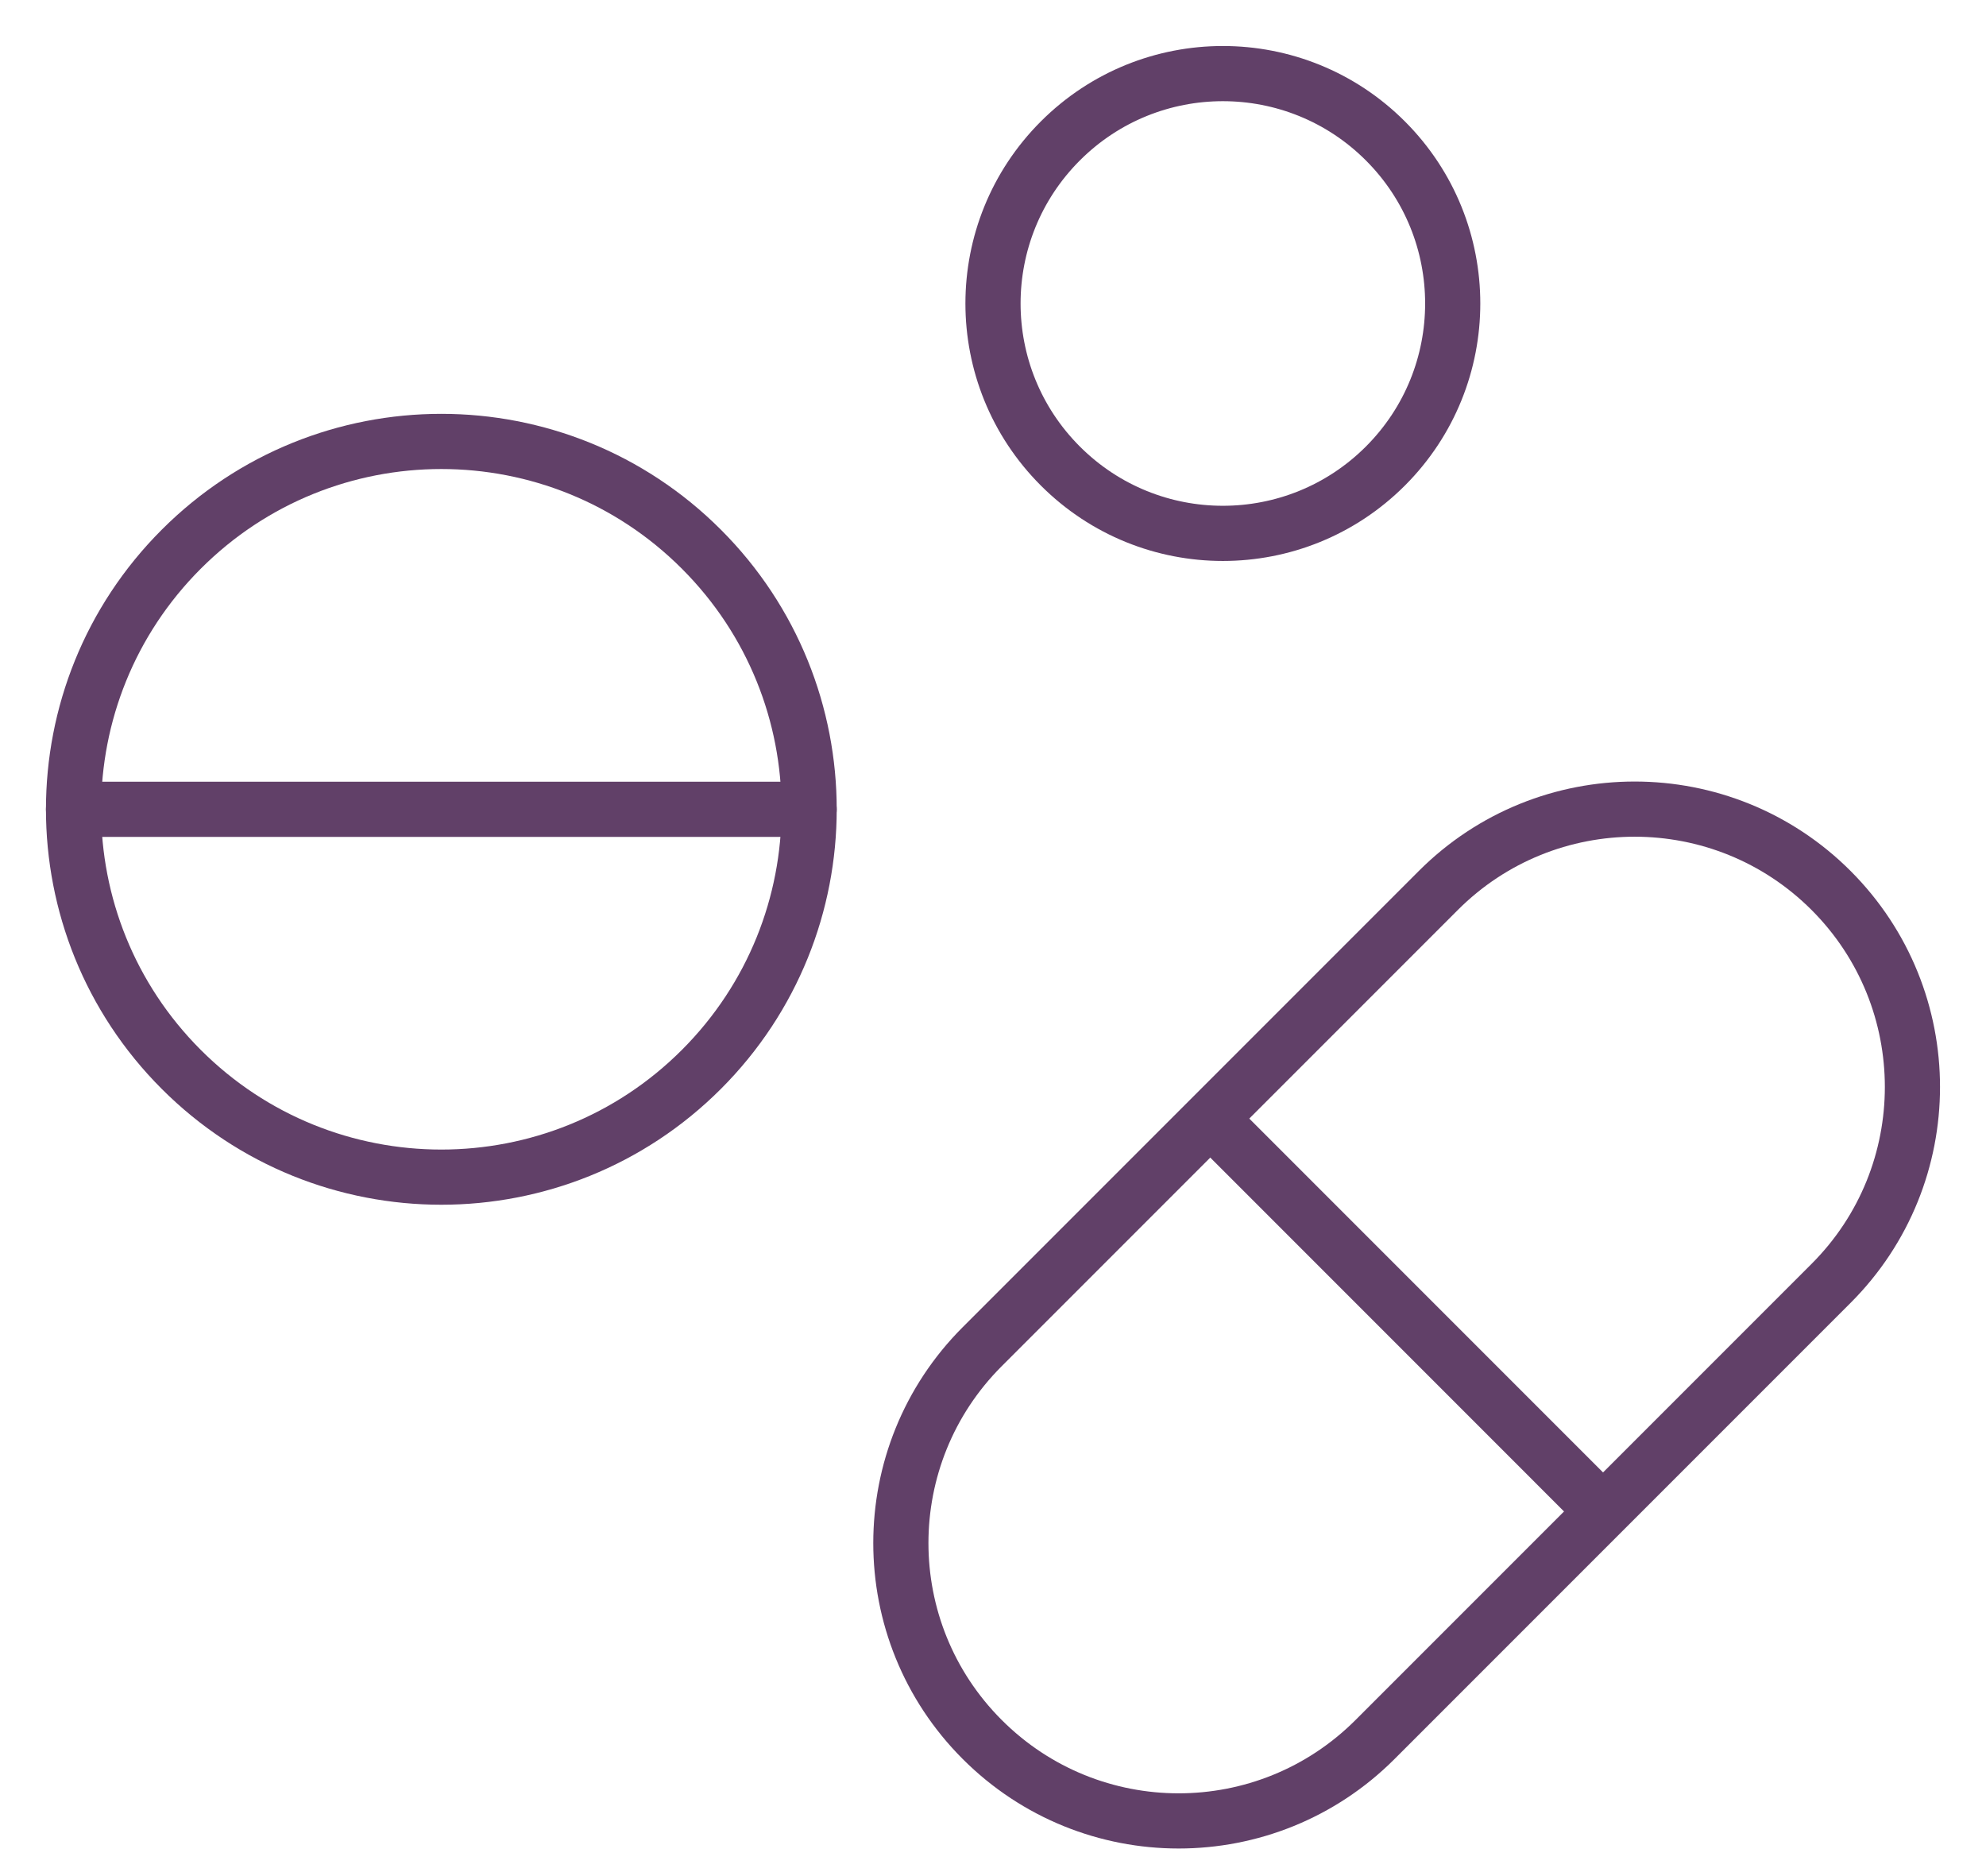
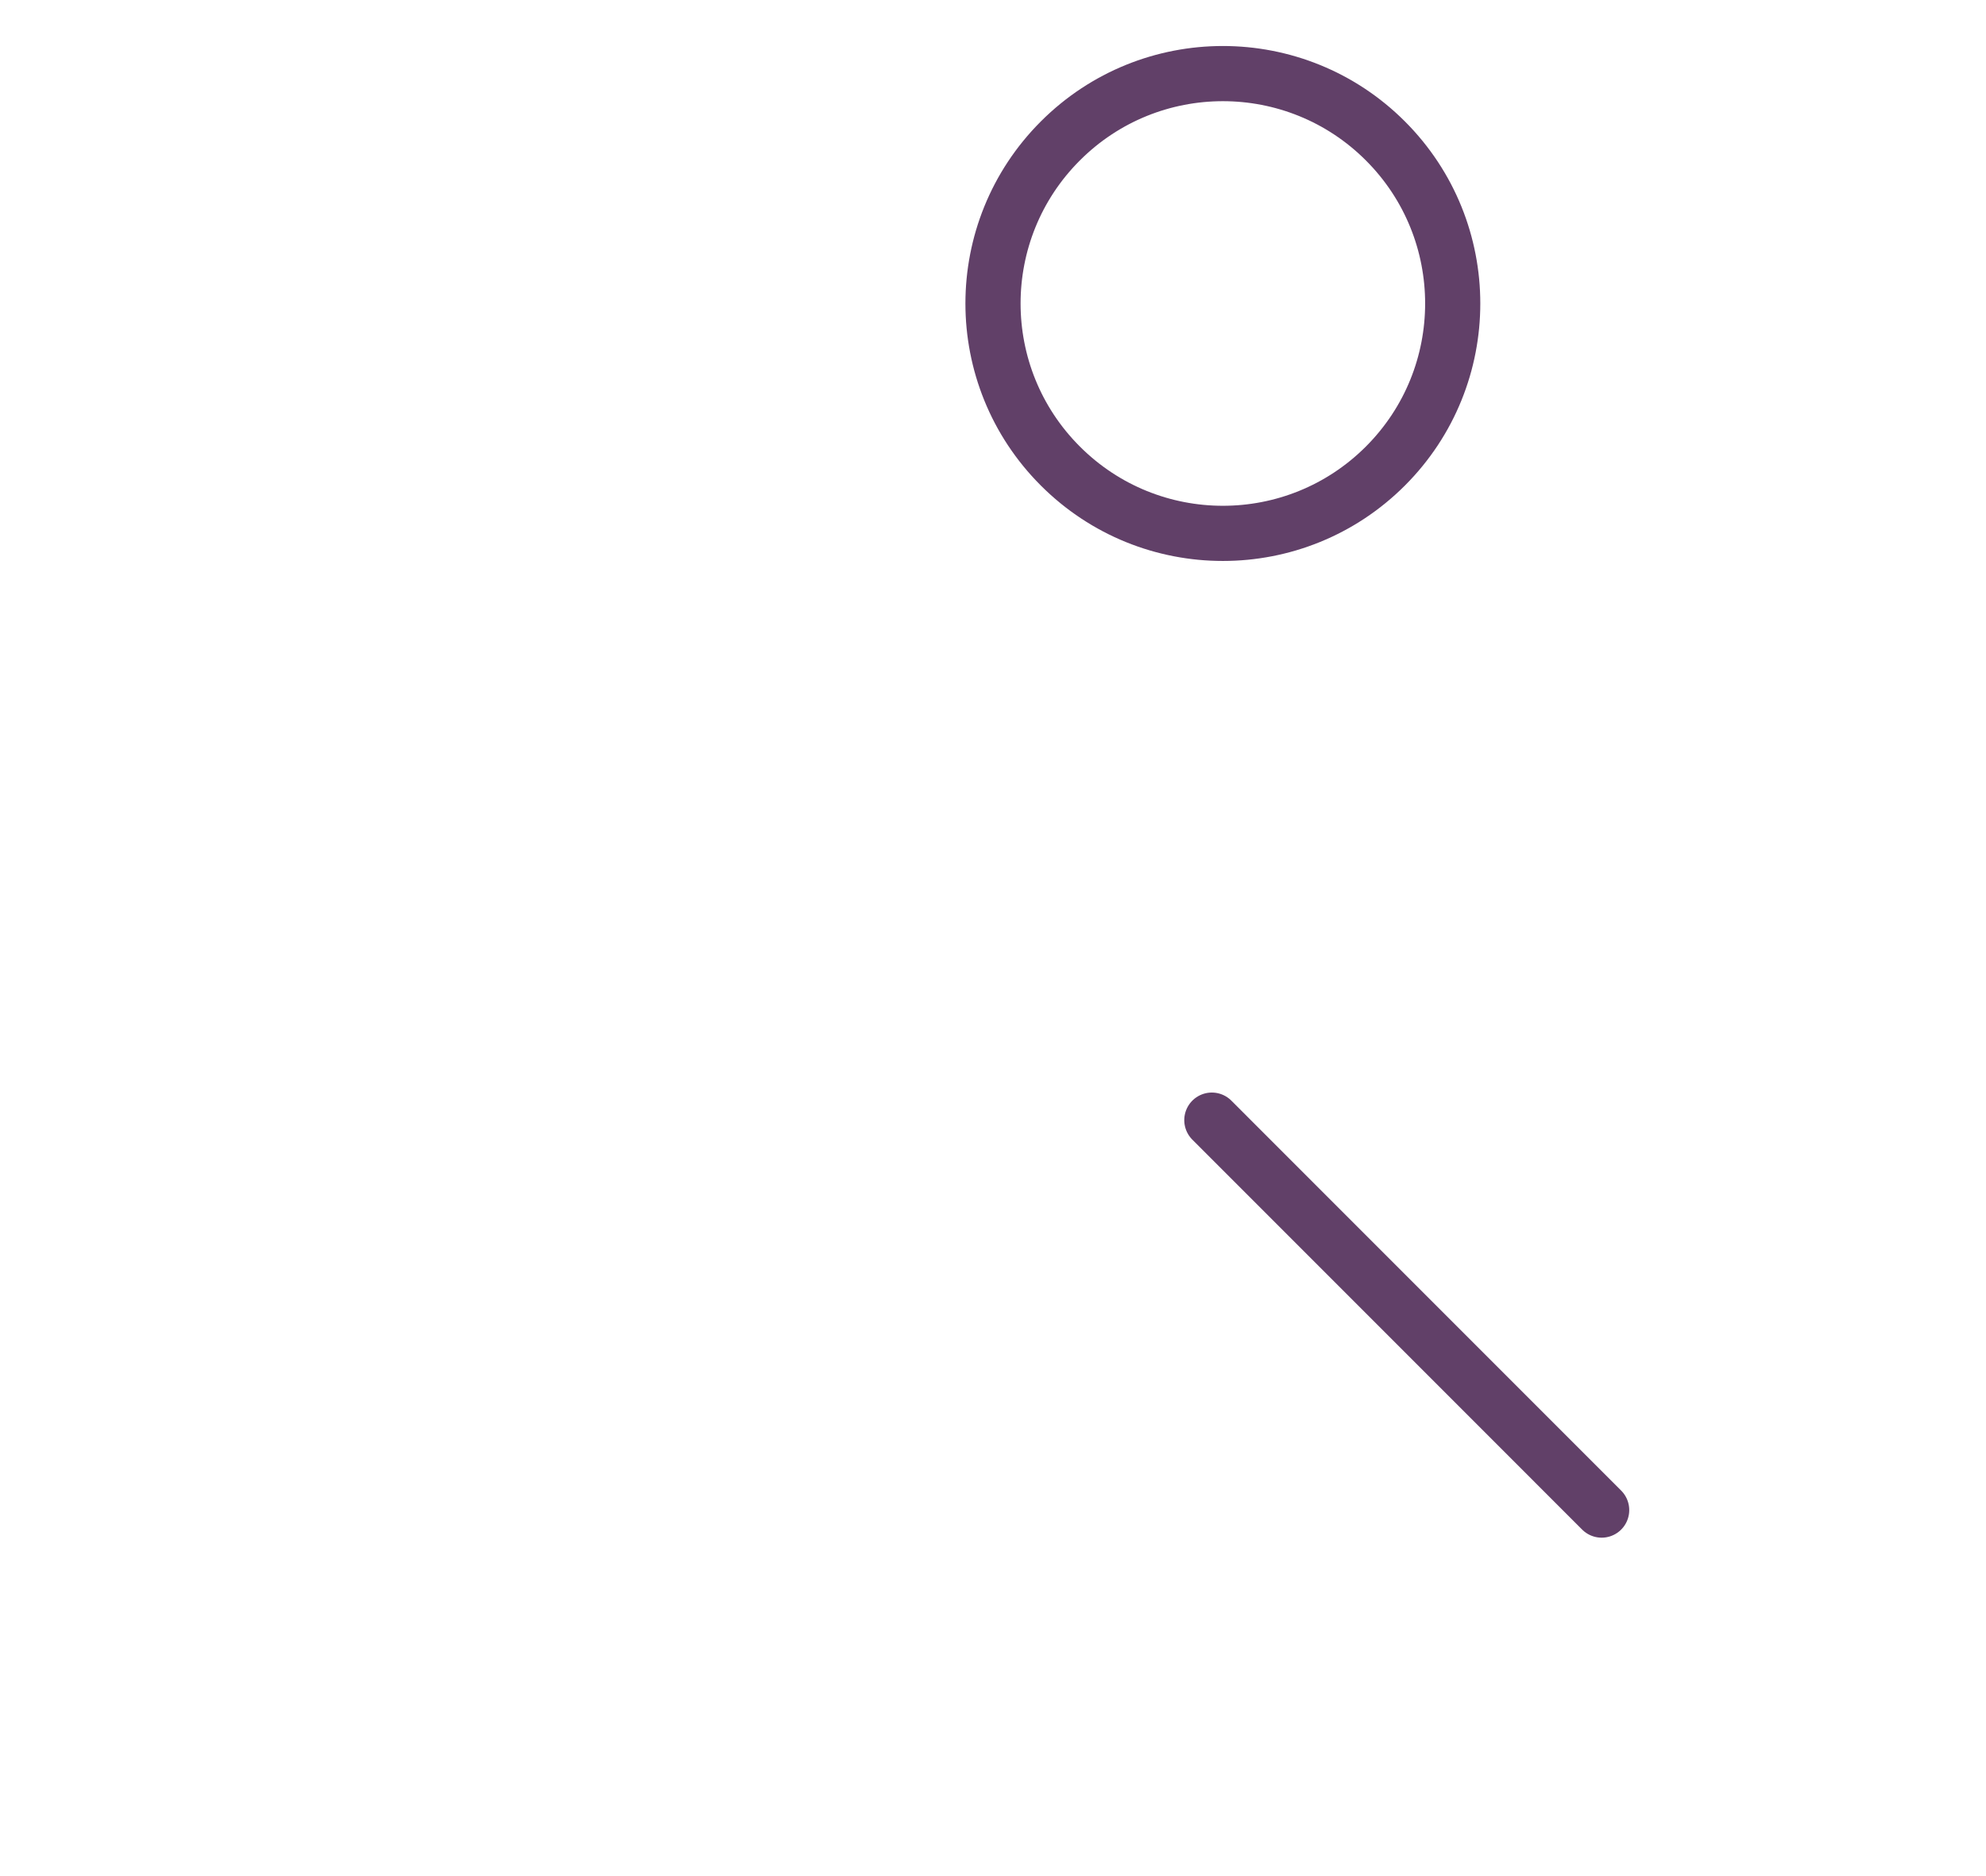
<svg xmlns="http://www.w3.org/2000/svg" width="36" height="34" viewBox="0 0 36 34" fill="none">
  <path d="M25.113 2.554C26.74 4.181 26.74 6.819 25.113 8.446C23.486 10.073 20.848 10.073 19.221 8.446C17.593 6.819 17.593 4.181 19.221 2.554C20.848 0.927 23.486 0.927 25.113 2.554" stroke="#614068" stroke-linecap="round" stroke-linejoin="round" />
-   <path d="M12.714 9.953C15.318 12.556 15.318 16.777 12.714 19.381C10.111 21.984 5.889 21.984 3.286 19.381C0.682 16.777 0.682 12.556 3.286 9.953C5.889 7.349 10.111 7.349 12.714 9.953" stroke="#614068" stroke-linecap="round" stroke-linejoin="round" />
-   <path d="M14.667 14.667H1.333" stroke="#614068" stroke-linecap="round" stroke-linejoin="round" />
-   <path fill-rule="evenodd" clip-rule="evenodd" d="M33.192 23.258L24.925 31.525C22.958 33.492 19.772 33.492 17.805 31.525V31.525C15.838 29.558 15.838 26.372 17.805 24.405L26.072 16.138C28.038 14.172 31.225 14.172 33.192 16.138V16.138C35.158 18.105 35.158 21.293 33.192 23.258Z" stroke="#614068" stroke-linecap="round" stroke-linejoin="round" />
  <path d="M21.967 20.3L29.033 27.367" stroke="#614068" stroke-linecap="round" stroke-linejoin="round" />
</svg>